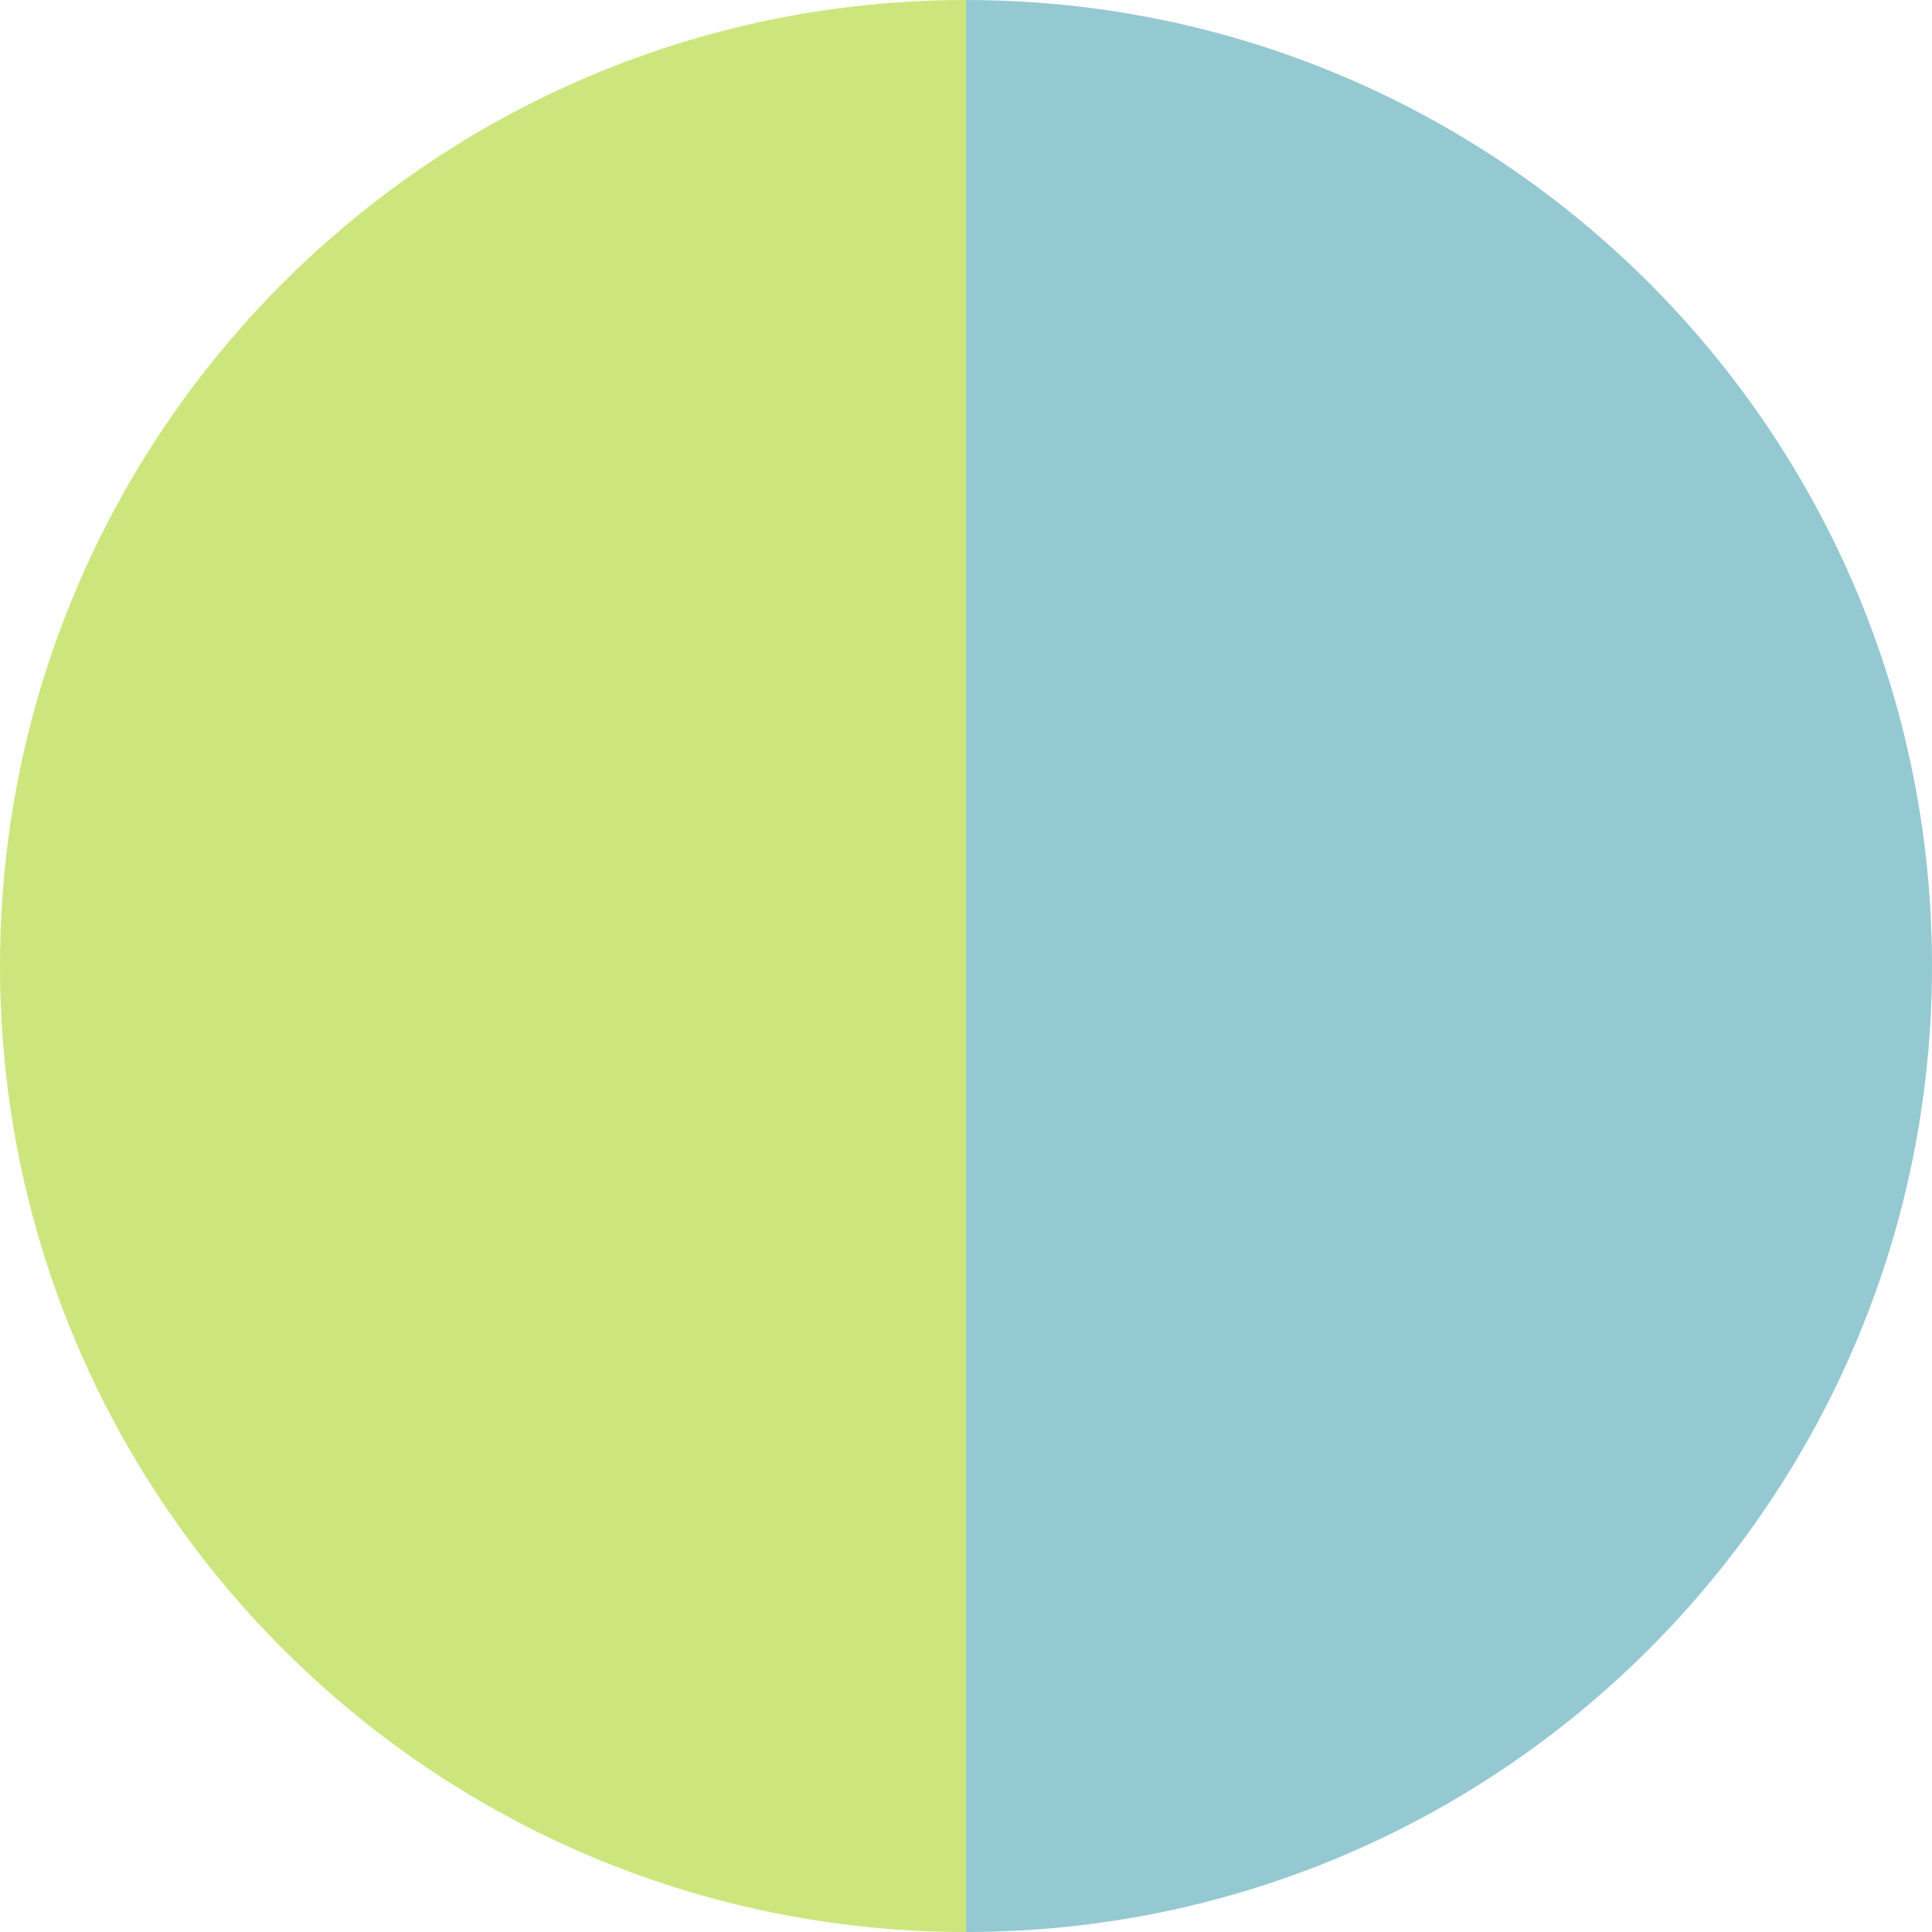
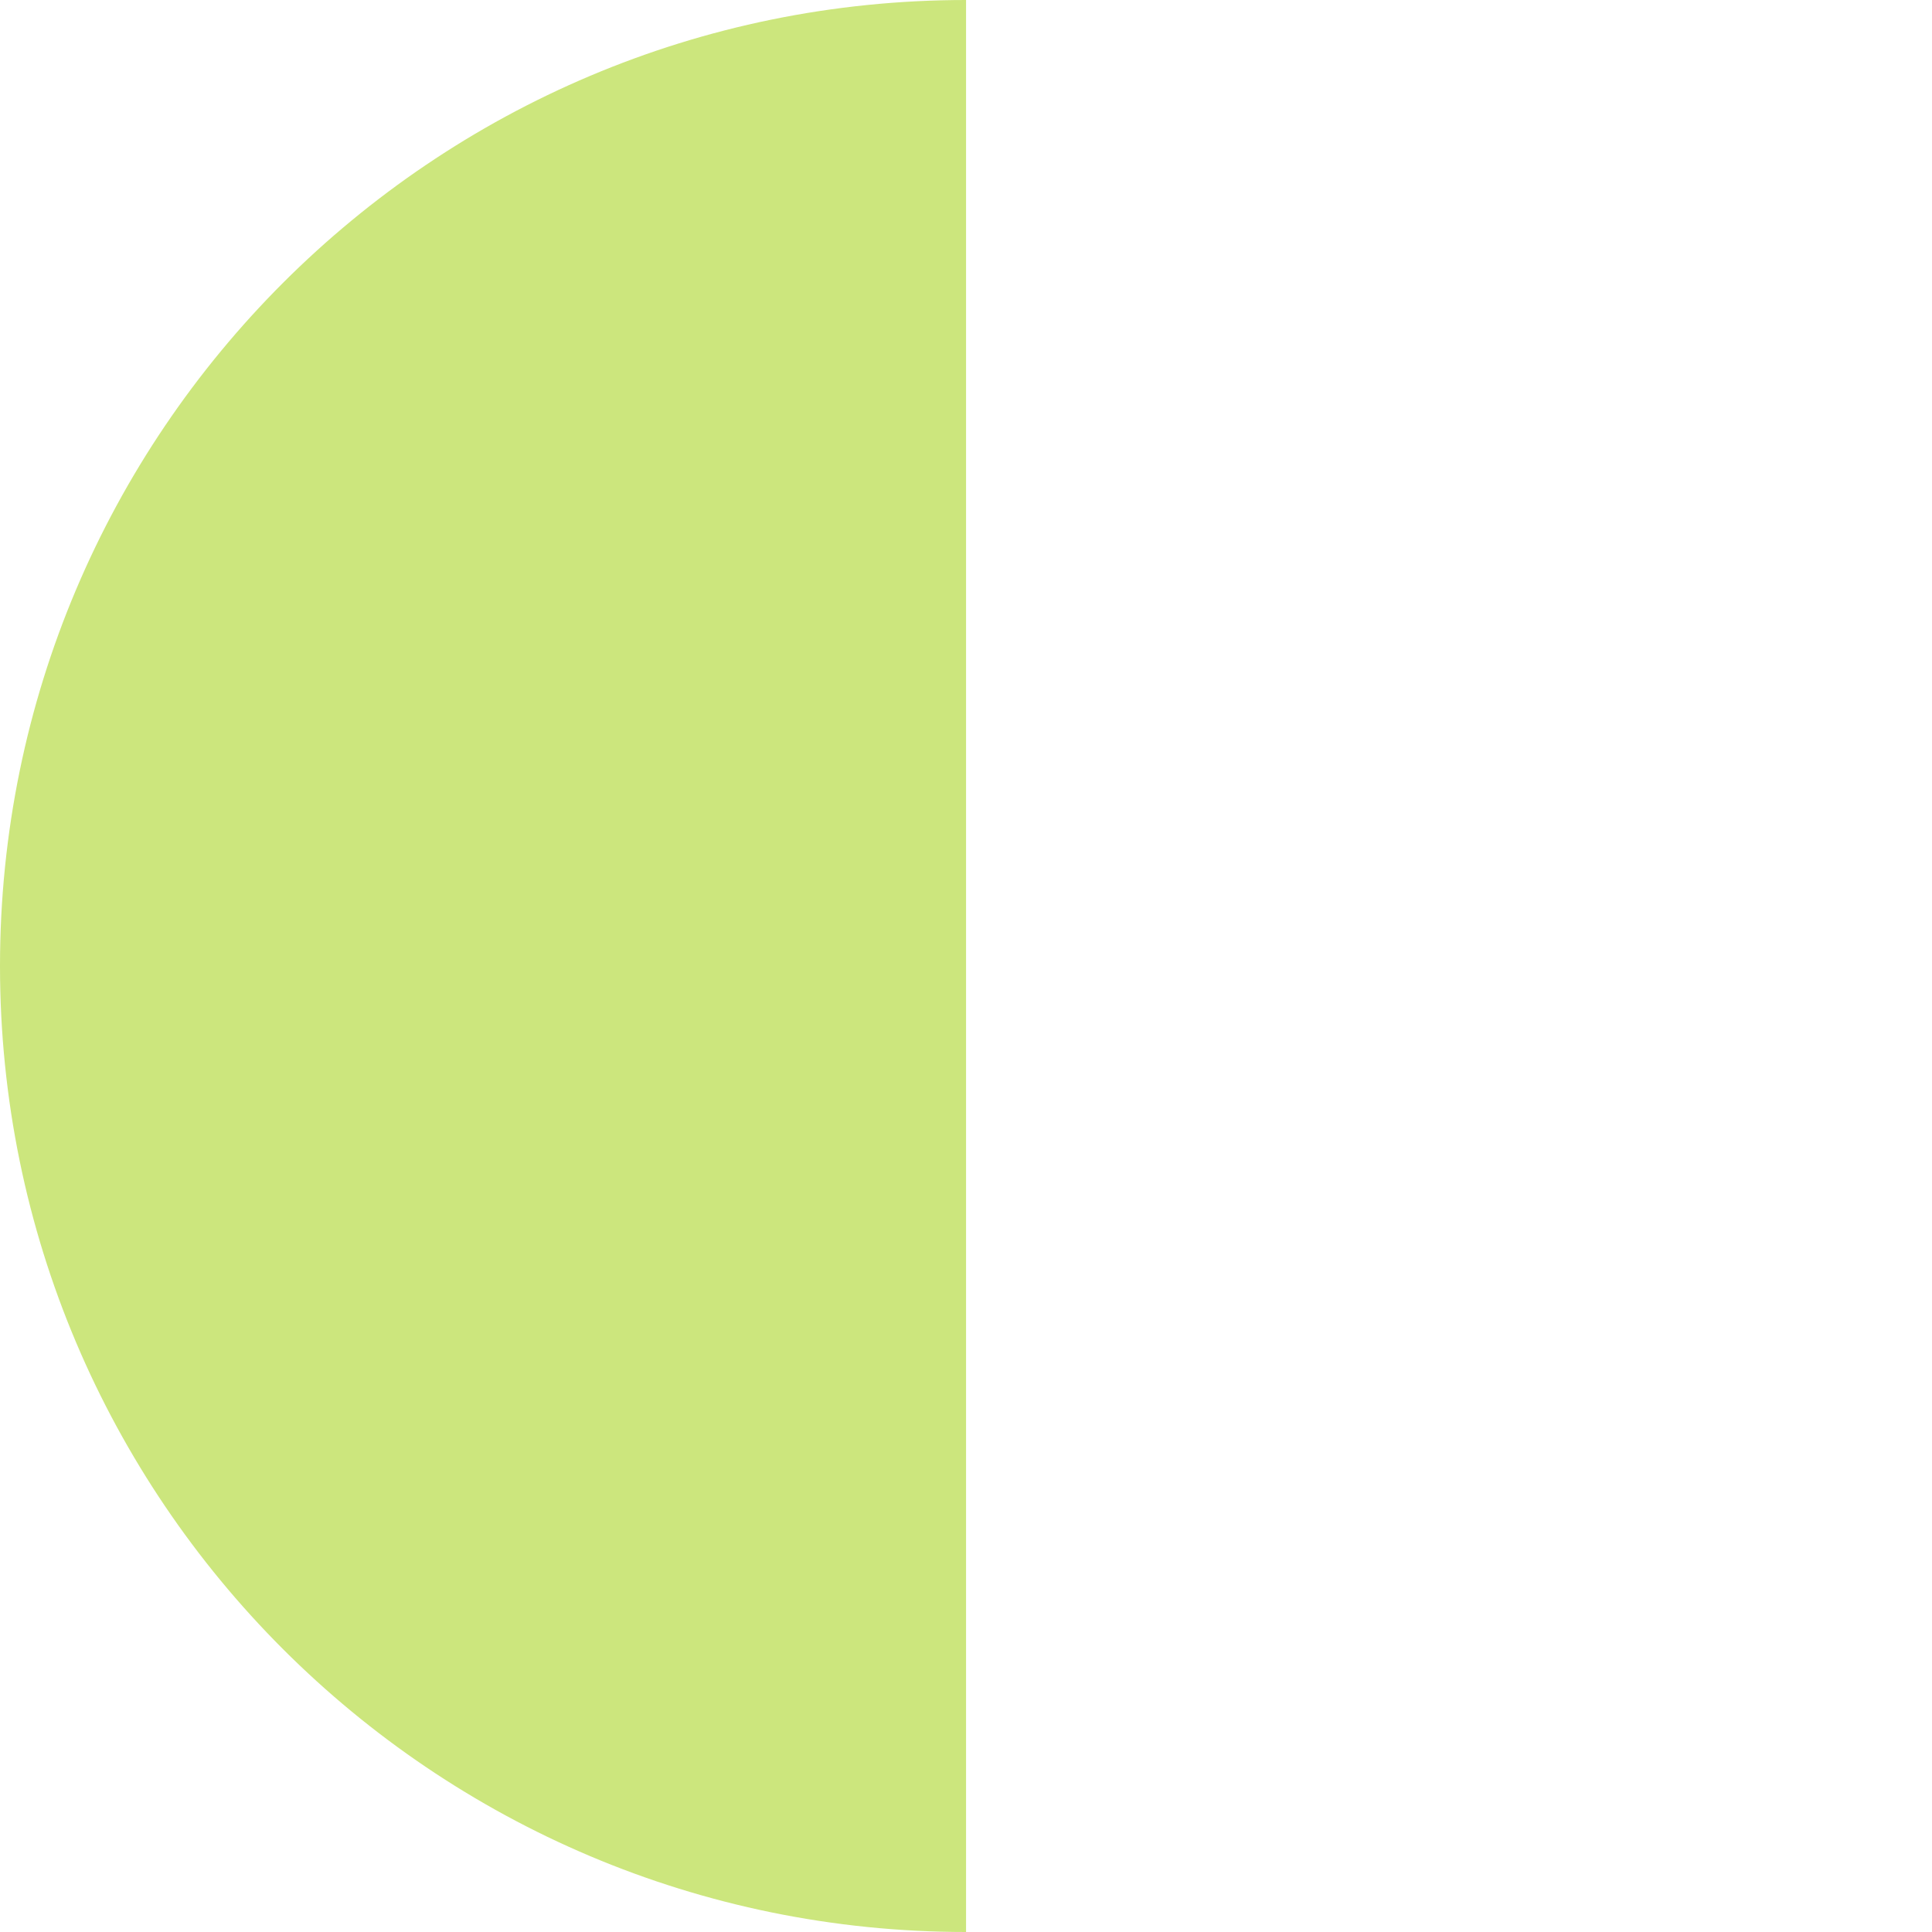
<svg xmlns="http://www.w3.org/2000/svg" width="64" height="64" viewBox="0 0 64 64" fill="none">
-   <path d="M64 32C64 14.327 49.674 0 32.001 0V64C49.674 64 64 49.673 64 32Z" fill="#95C9D1" />
  <path d="M0 32C0 49.673 14.326 64 32.002 64V0C14.326 0 0 14.327 0 32Z" fill="#CCE67D" />
</svg>